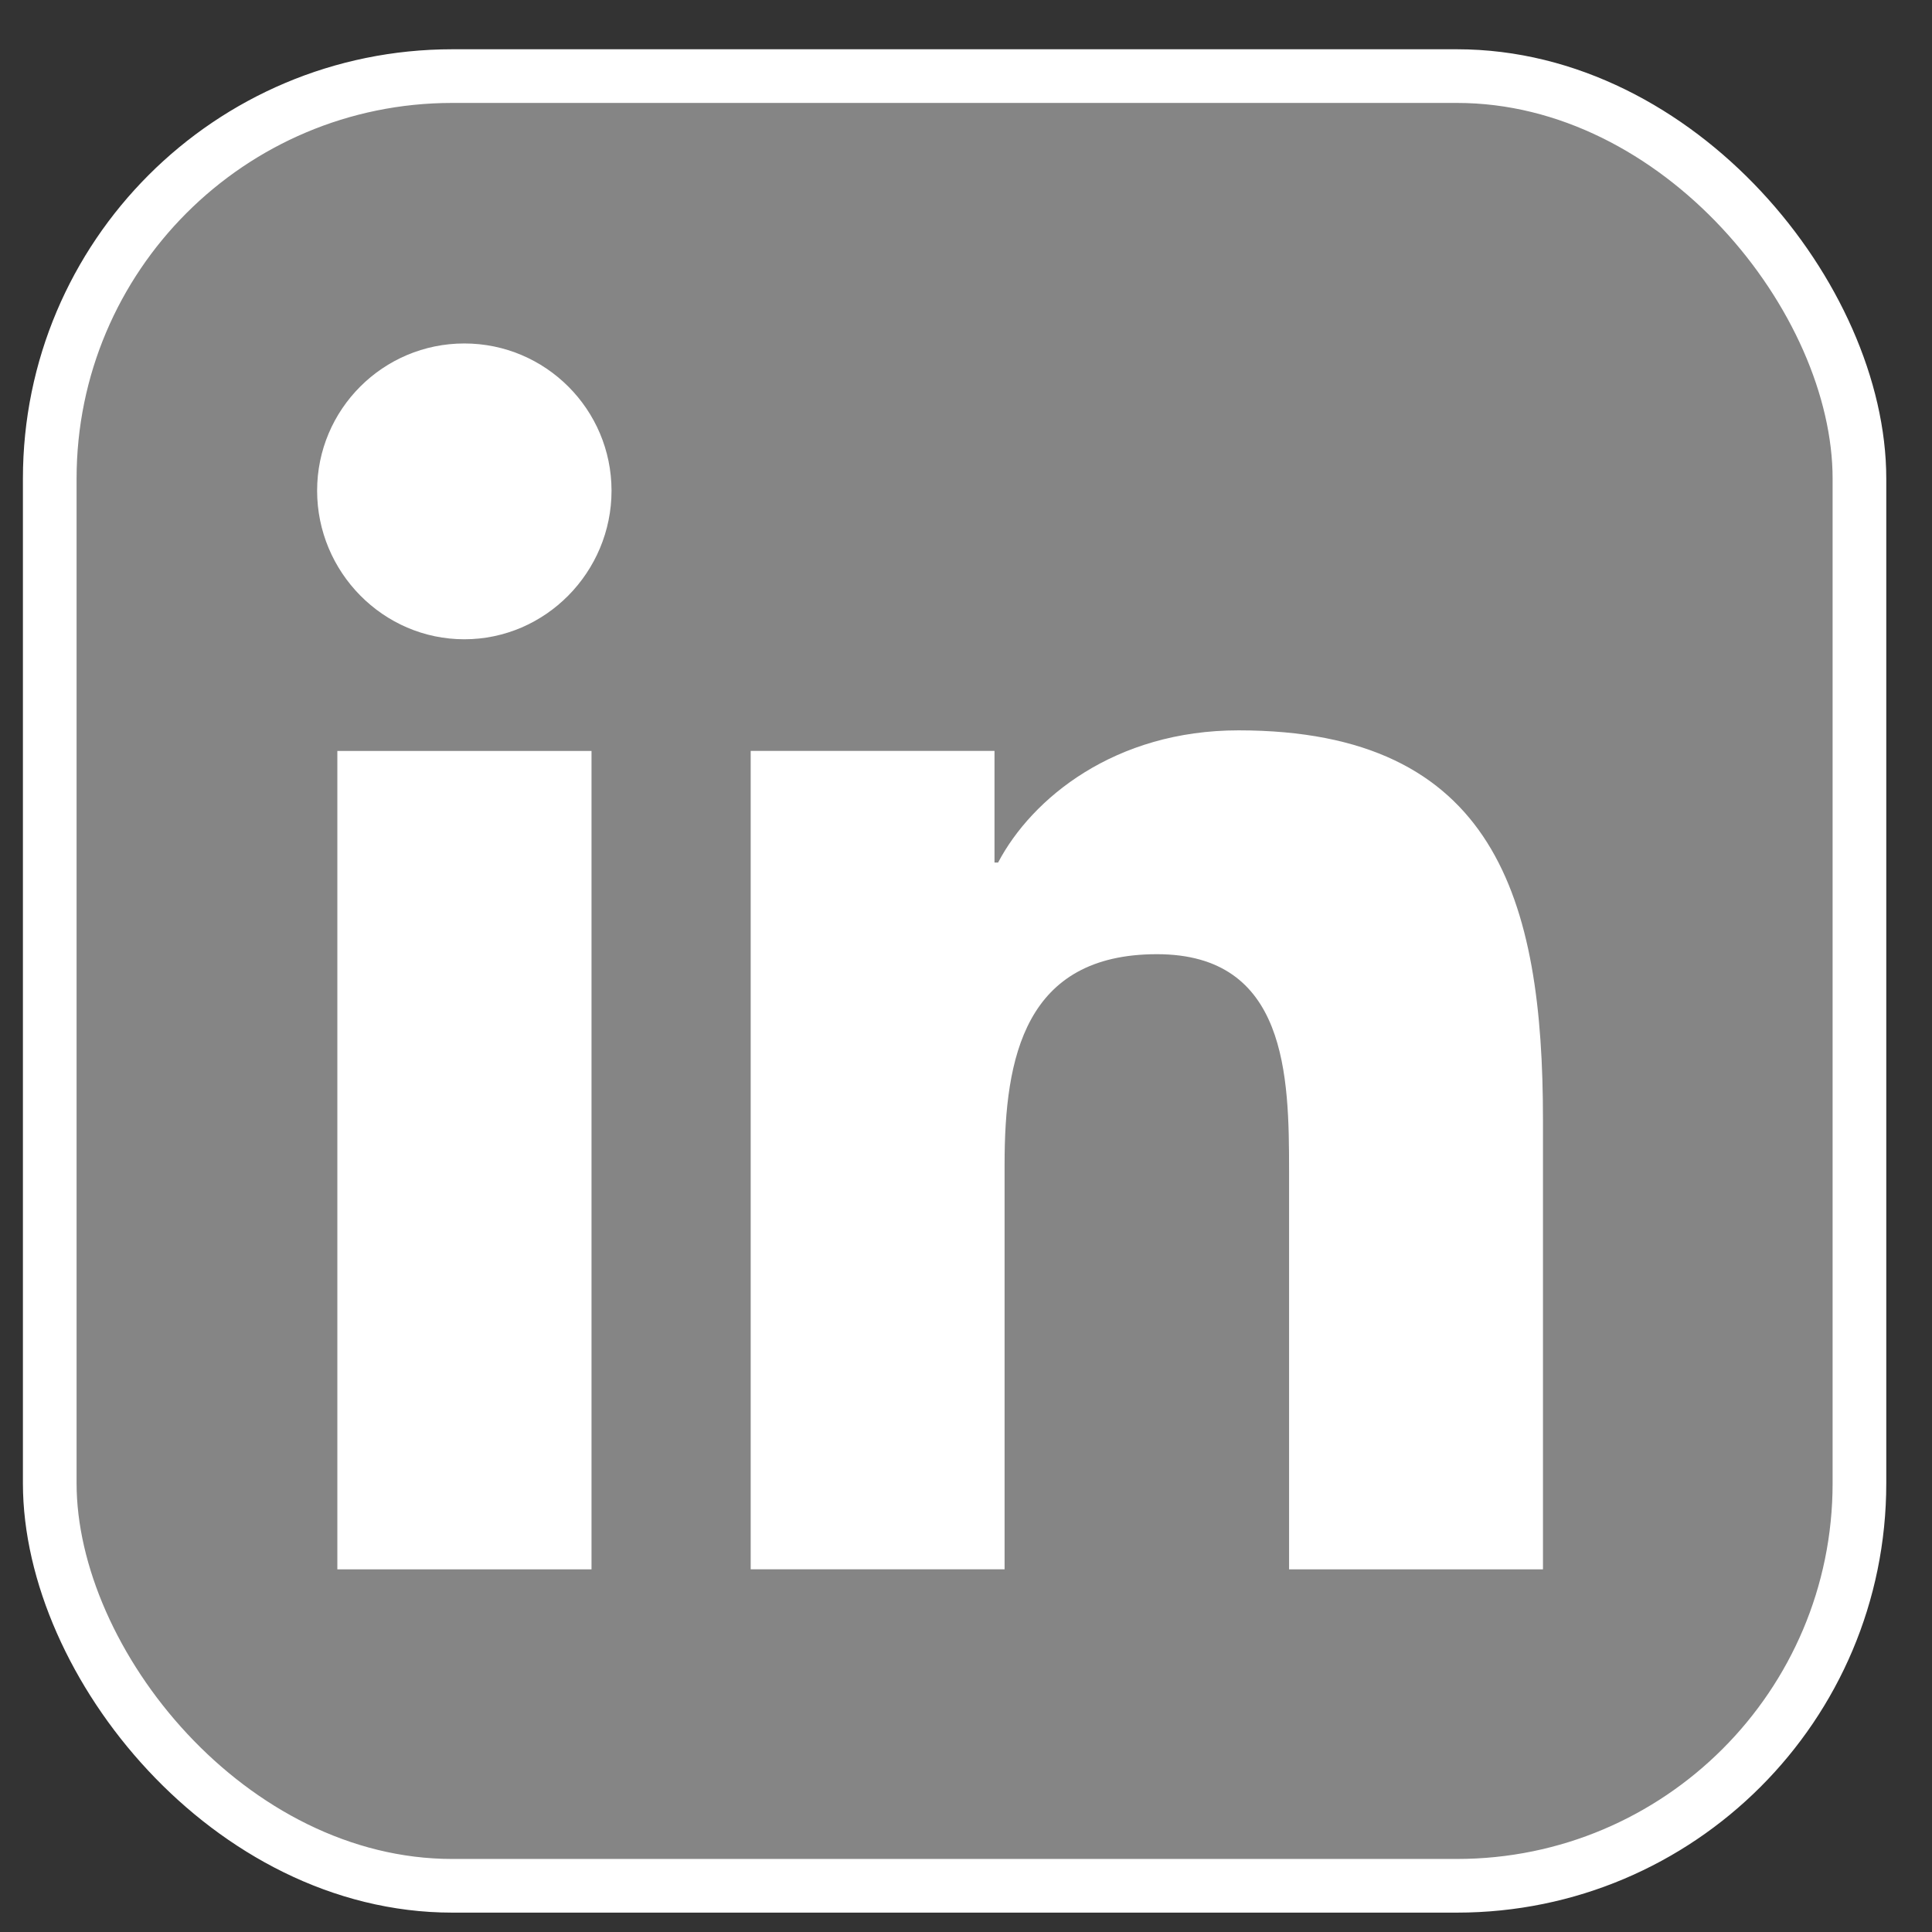
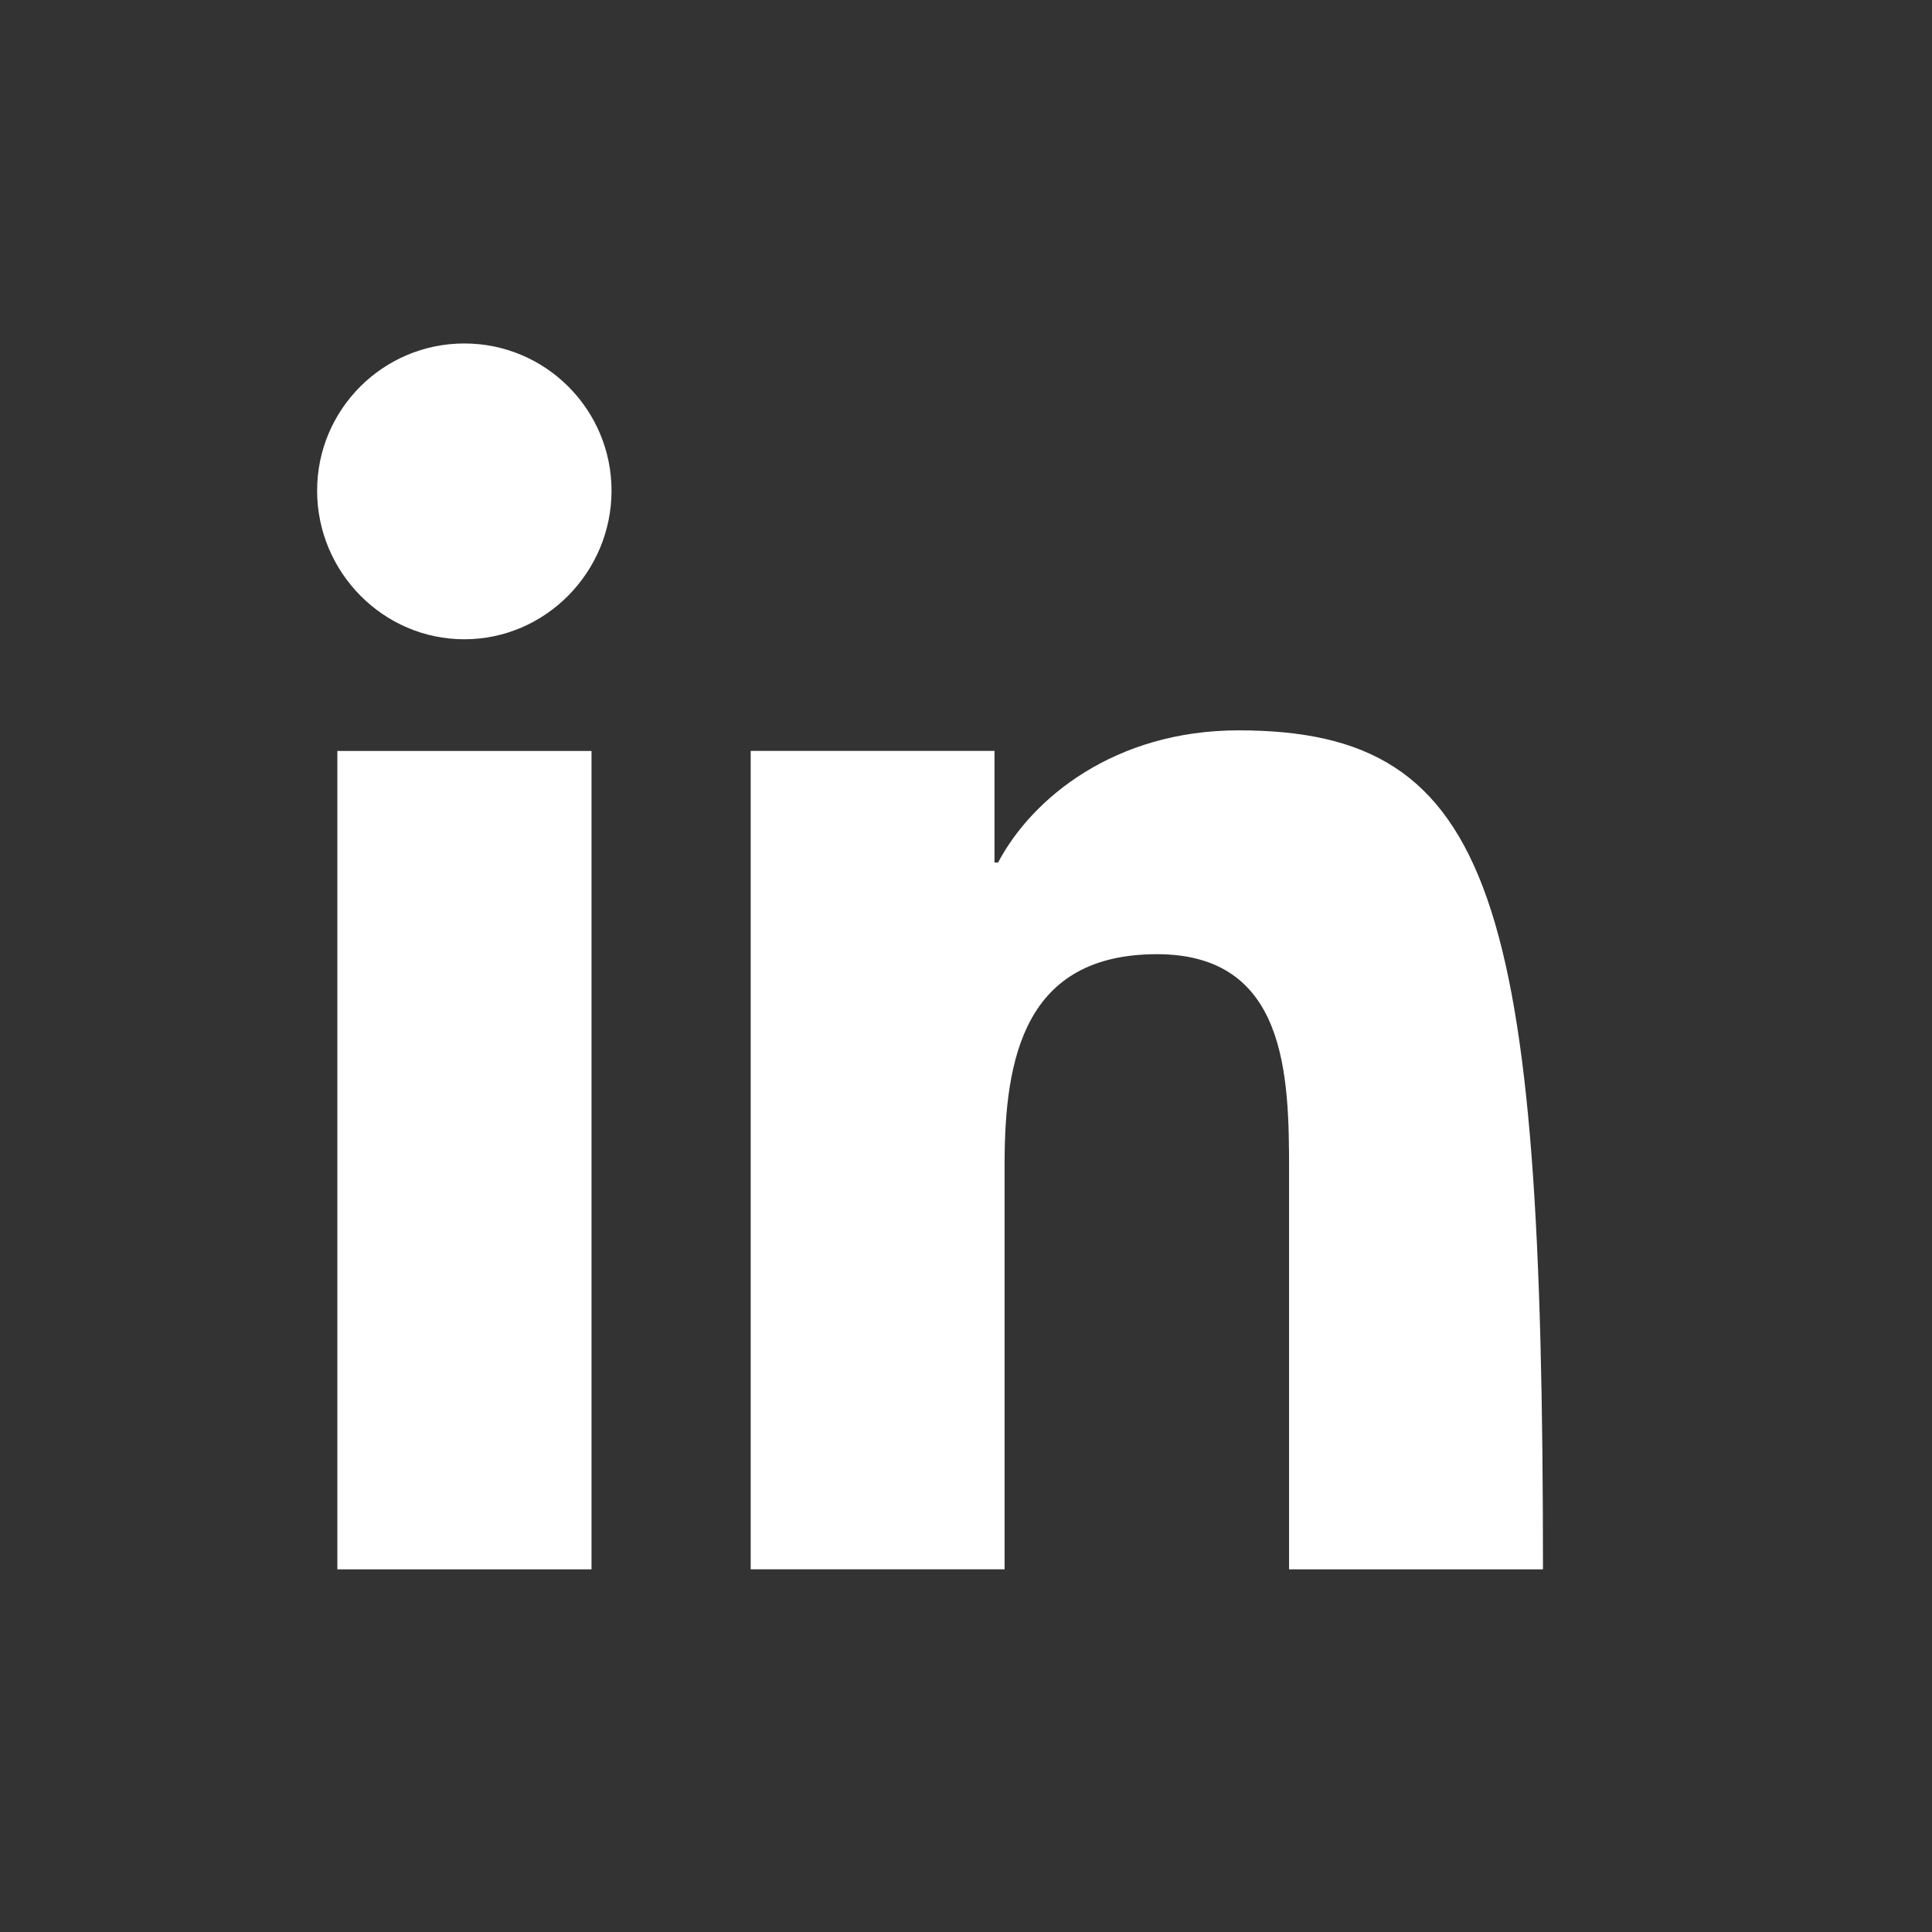
<svg xmlns="http://www.w3.org/2000/svg" width="36" height="36" viewBox="0 0 36 36" fill="none">
  <rect x="0" y="0" width="36" height="36" fill="#333333" stroke="none" />
-   <rect x="0.927" y="1.418" width="33.721" height="33.721" rx="7.5" fill="white" fill-opacity="0.4" stroke="white" />
  <g clip-path="url(#clip0_78_358)">
-     <path d="M28.746 29.243V29.242H28.751V20.865C28.751 16.766 27.869 13.609 23.078 13.609C20.774 13.609 19.229 14.873 18.598 16.072H18.531V13.992H13.988V29.242H18.719V21.691C18.719 19.703 19.096 17.78 21.558 17.78C23.984 17.78 24.02 20.049 24.02 21.818V29.243H28.746Z" fill="white" />
+     <path d="M28.746 29.243V29.242H28.751C28.751 16.766 27.869 13.609 23.078 13.609C20.774 13.609 19.229 14.873 18.598 16.072H18.531V13.992H13.988V29.242H18.719V21.691C18.719 19.703 19.096 17.78 21.558 17.78C23.984 17.78 24.02 20.049 24.02 21.818V29.243H28.746Z" fill="white" />
    <path d="M6.286 13.993H11.022V29.244H6.286V13.993Z" fill="white" />
    <path d="M8.652 6.4C7.137 6.4 5.909 7.629 5.909 9.143C5.909 10.658 7.137 11.912 8.652 11.912C10.166 11.912 11.395 10.658 11.395 9.143C11.394 7.629 10.165 6.4 8.652 6.4V6.4Z" fill="white" />
  </g>
  <defs>
    <clipPath id="clip0_78_358">
      <rect width="22.843" height="22.843" fill="white" transform="translate(5.909 6.4)" />
    </clipPath>
  </defs>
</svg>